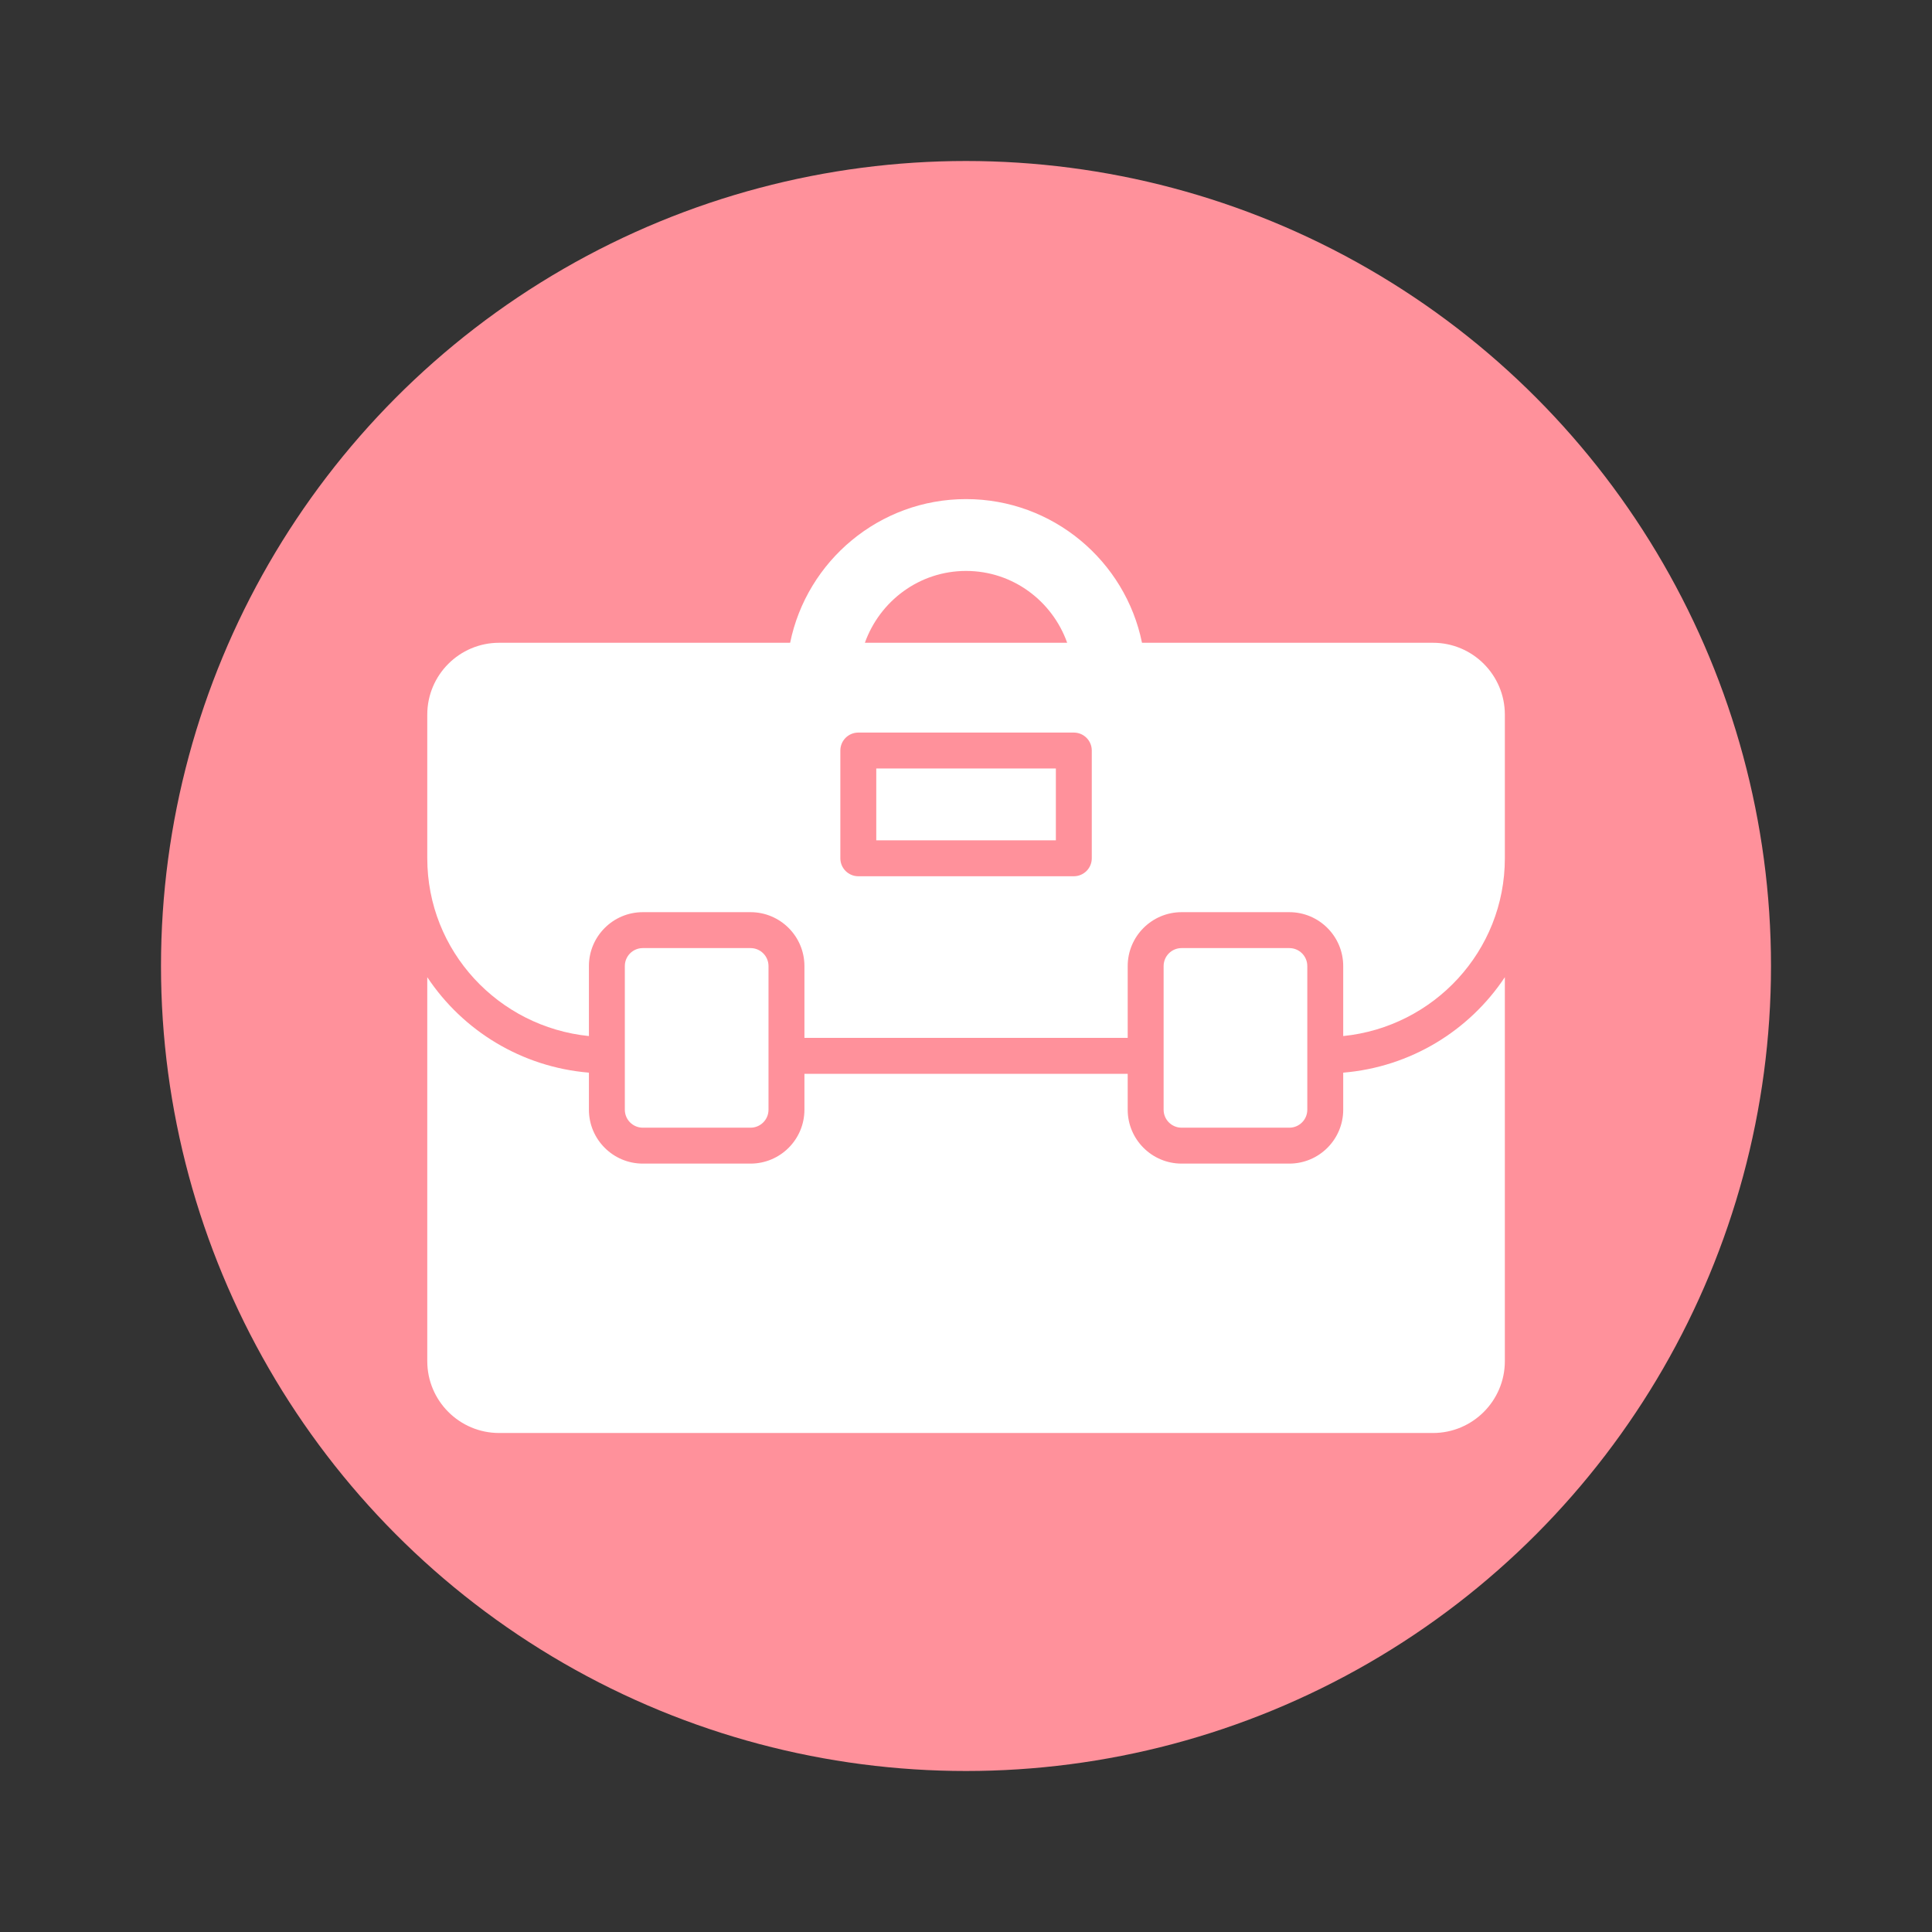
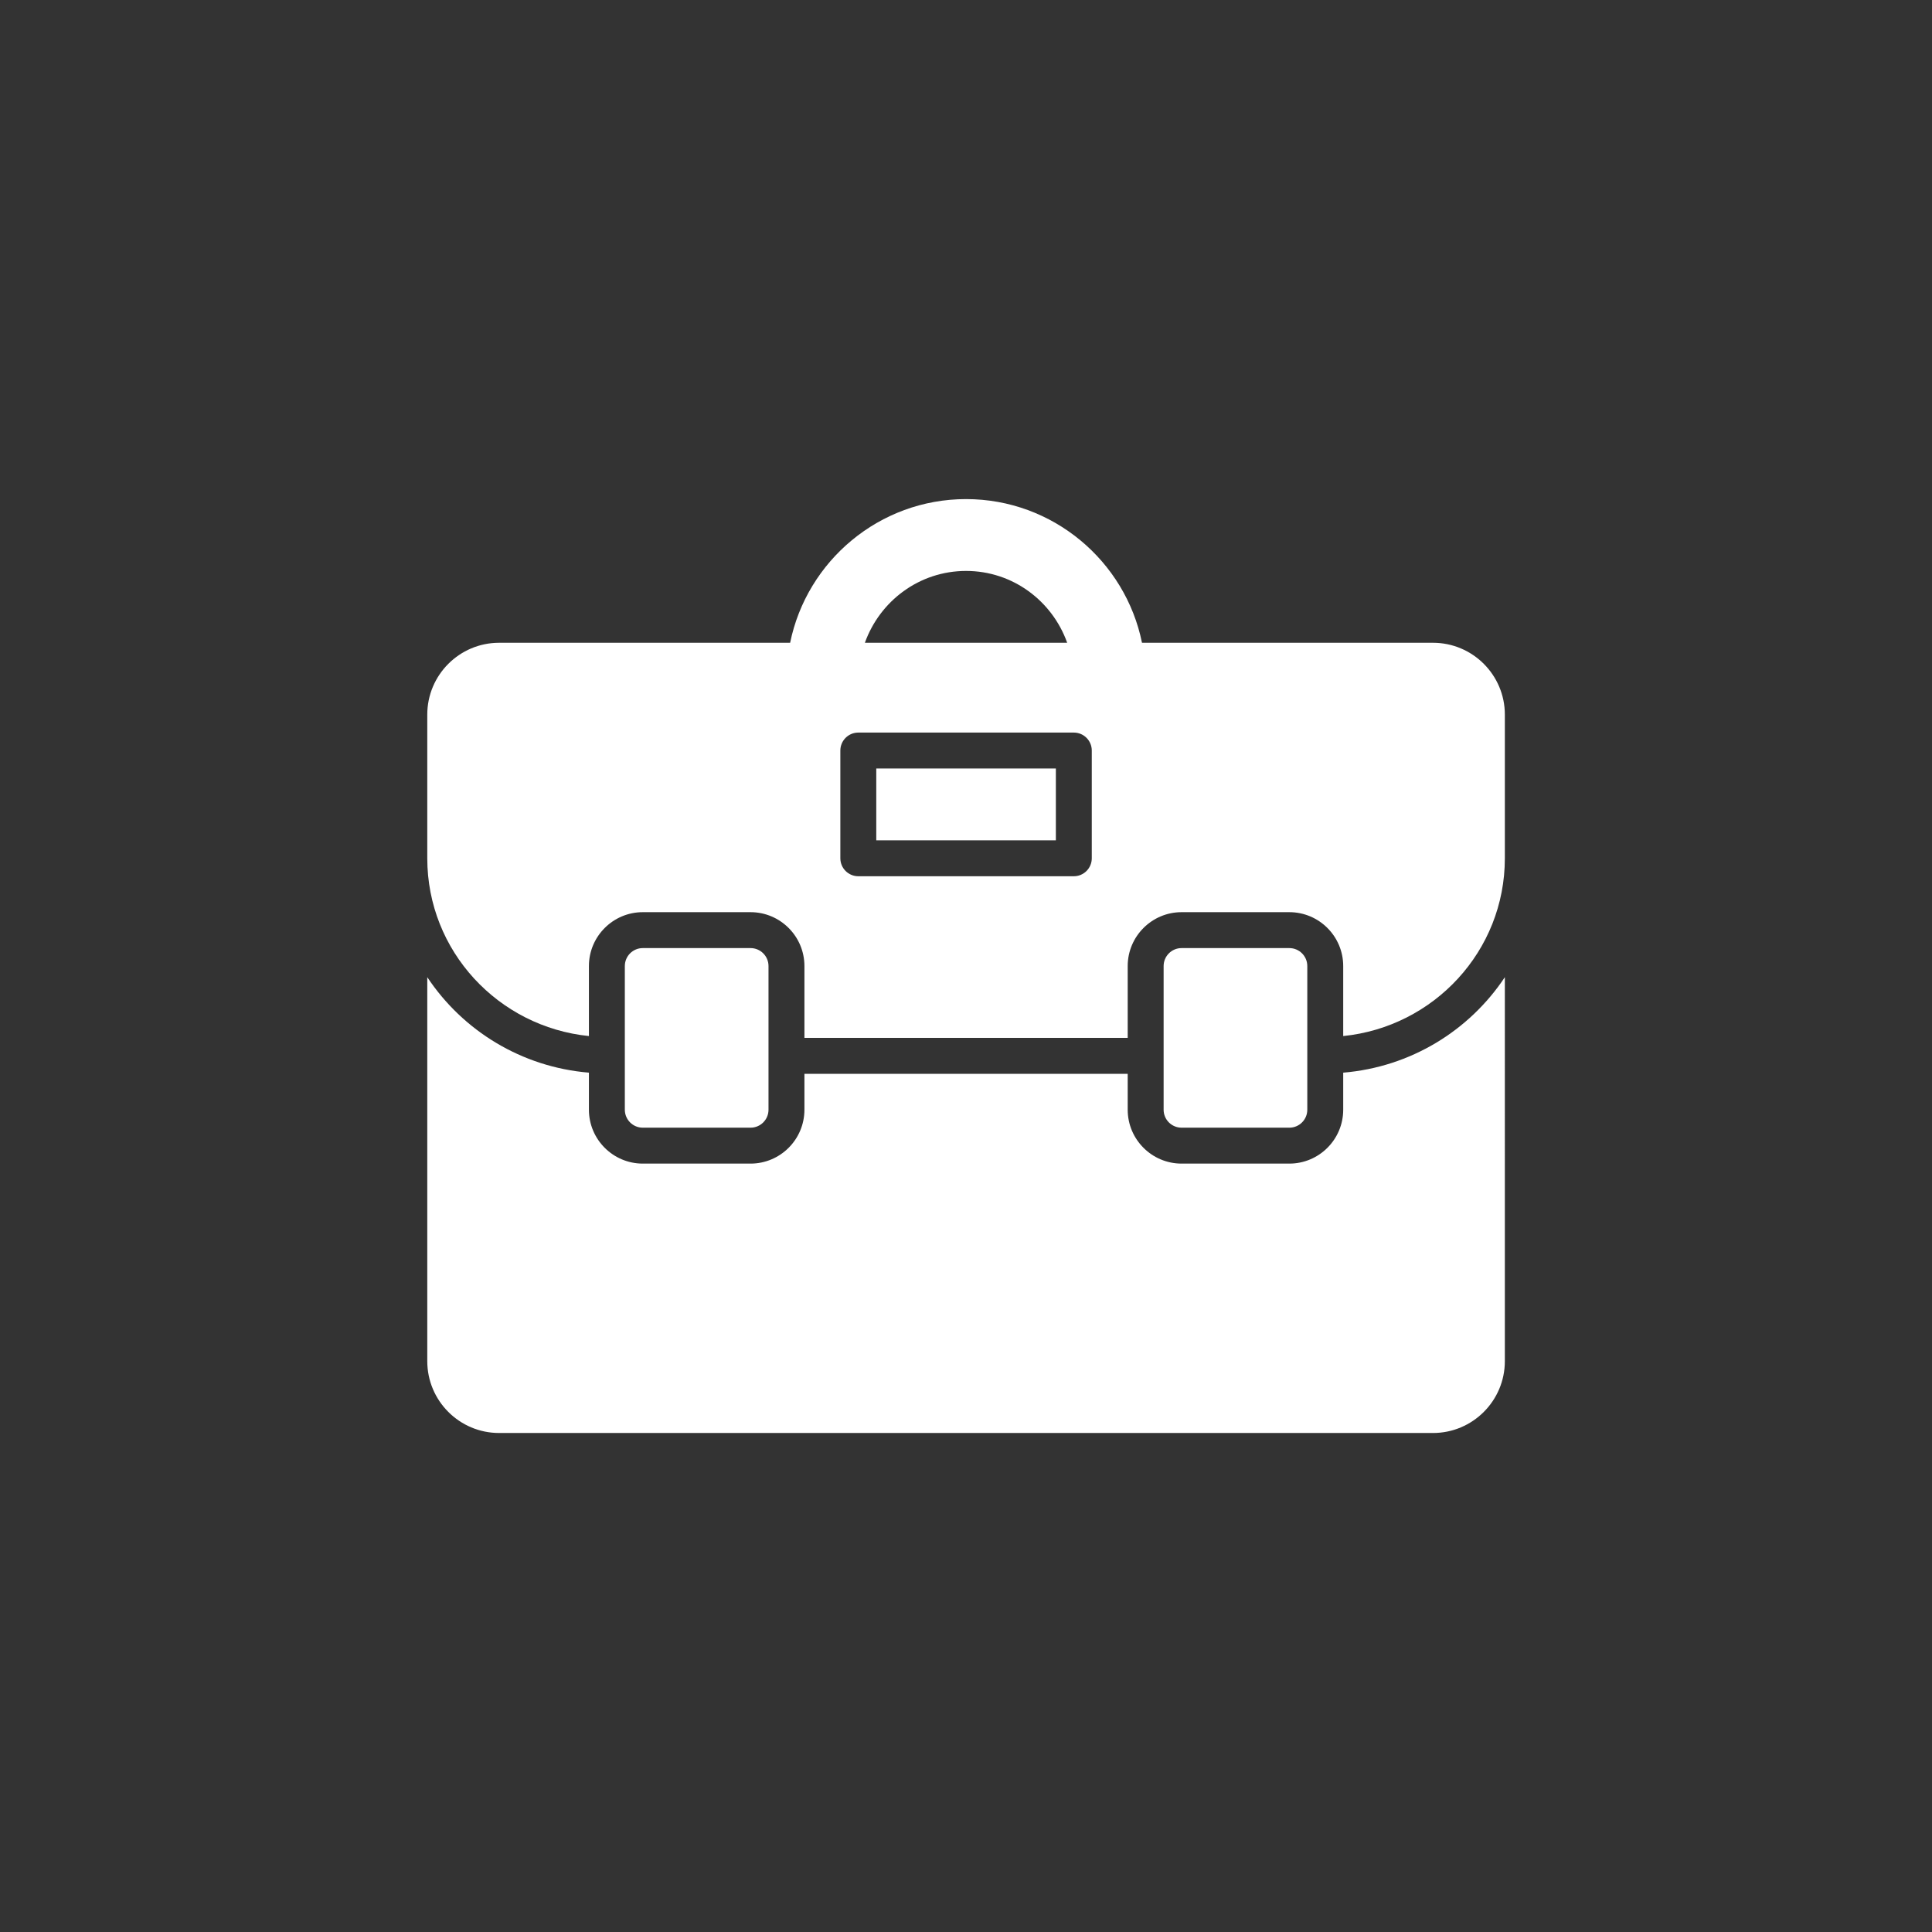
<svg xmlns="http://www.w3.org/2000/svg" xmlns:ns1="http://www.inkscape.org/namespaces/inkscape" xmlns:ns2="http://sodipodi.sourceforge.net/DTD/sodipodi-0.dtd" width="120" height="120" viewBox="0 0 120 120" version="1.1" id="svg1" ns1:version="1.3.2 (091e20e, 2023-11-25, custom)" ns2:docname="Classes_icon.svg" xml:space="preserve">
  <rect x="0" y="0" width="120" height="120" fill="#333333" stroke="none" />
  <ns2:namedview id="namedview1" pagecolor="#ffffff" bordercolor="#666666" borderopacity="1.0" ns1:showpageshadow="2" ns1:pageopacity="0.0" ns1:pagecheckerboard="0" ns1:deskcolor="#d1d1d1" ns1:document-units="px" ns1:zoom="1.4895833" ns1:cx="-53.706294" ns1:cy="93.65035" ns1:window-width="1920" ns1:window-height="991" ns1:window-x="-9" ns1:window-y="-9" ns1:window-maximized="1" ns1:current-layer="g1" />
  <defs id="defs1" />
  <g ns1:label="Layer 1" ns1:groupmode="layer" id="layer1">
    <g id="g1" transform="translate(8.782,-5.222)">
-       <circle style="display:inline;fill:#ff919b;fill-opacity:1;stroke-width:0.935;stroke-linecap:round;stroke-linejoin:bevel;paint-order:fill markers stroke" id="path1" cx="51.218" cy="65.222" r="50" />
      <g id="_x30_8_briefcast" transform="matrix(2.231,0,0,2.231,15.526,29.529)" style="fill:#ffffff;fill-opacity:1">
        <g id="g5" style="fill:#ffffff;fill-opacity:1">
          <path d="M 26.5,18.968 V 20 c 0,0.827 -0.673,1.5 -1.5,1.5 h -3 c -0.827,0 -1.5,-0.673 -1.5,-1.5 v -1 h -9 v 1 c 0,0.827 -0.673,1.5 -1.5,1.5 H 7 C 6.173,21.5 5.5,20.827 5.5,20 V 18.968 C 3.623,18.812 1.988,17.798 1,16.31 V 27 c 0,1.103 0.896,2 2,2 h 26 c 1.103,0 2,-0.897 2,-2 V 16.31 c -0.988,1.488 -2.623,2.502 -4.5,2.658 z" id="path1-3" style="fill:#ffffff;fill-opacity:1" />
          <g id="g3" style="fill:#ffffff;fill-opacity:1">
            <path d="m 13.5,10.5 h 5 v 2 h -5 z" id="path2" style="fill:#ffffff;fill-opacity:1" />
            <path d="M 29,7 H 20.898 C 20.435,4.721 18.414,3 16,3 13.586,3 11.566,4.721 11.102,7 H 3 C 1.896,7 1,7.897 1,9 v 4 c 0,2.585 1.98,4.694 4.5,4.949 V 16 c 0,-0.827 0.673,-1.5 1.5,-1.5 h 3 c 0.827,0 1.5,0.673 1.5,1.5 v 2 h 9 v -2 c 0,-0.827 0.673,-1.5 1.5,-1.5 h 3 c 0.827,0 1.5,0.673 1.5,1.5 v 1.949 C 29.02,17.694 31,15.585 31,13 V 9 C 31,7.897 30.103,7 29,7 Z M 16,5 c 1.302,0 2.401,0.838 2.815,2 H 13.183 C 13.599,5.838 14.698,5 16,5 Z m 3.5,8 c 0,0.276 -0.224,0.5 -0.5,0.5 h -6 c -0.276,0 -0.5,-0.224 -0.5,-0.5 v -3 c 0,-0.276 0.224,-0.5 0.5,-0.5 h 6 c 0.276,0 0.5,0.224 0.5,0.5 z" id="path3" style="fill:#ffffff;fill-opacity:1" />
          </g>
          <path d="M 10,20.5 H 7 C 6.724,20.5 6.5,20.276 6.5,20 v -4 c 0,-0.276 0.224,-0.5 0.5,-0.5 h 3 c 0.276,0 0.5,0.224 0.5,0.5 v 4 c 0,0.276 -0.224,0.5 -0.5,0.5 z" id="path4" style="fill:#ffffff;fill-opacity:1" />
          <path d="m 25,20.5 h -3 c -0.276,0 -0.5,-0.224 -0.5,-0.5 v -4 c 0,-0.276 0.224,-0.5 0.5,-0.5 h 3 c 0.276,0 0.5,0.224 0.5,0.5 v 4 c 0,0.276 -0.224,0.5 -0.5,0.5 z" id="path5" style="fill:#ffffff;fill-opacity:1" />
        </g>
      </g>
      <circle style="display:none;fill:#808080;fill-opacity:1;stroke-width:2.661;stroke-linecap:round;stroke-linejoin:bevel;paint-order:fill markers stroke" id="path28" cx="51.527" cy="64.05" r="40" />
    </g>
  </g>
</svg>